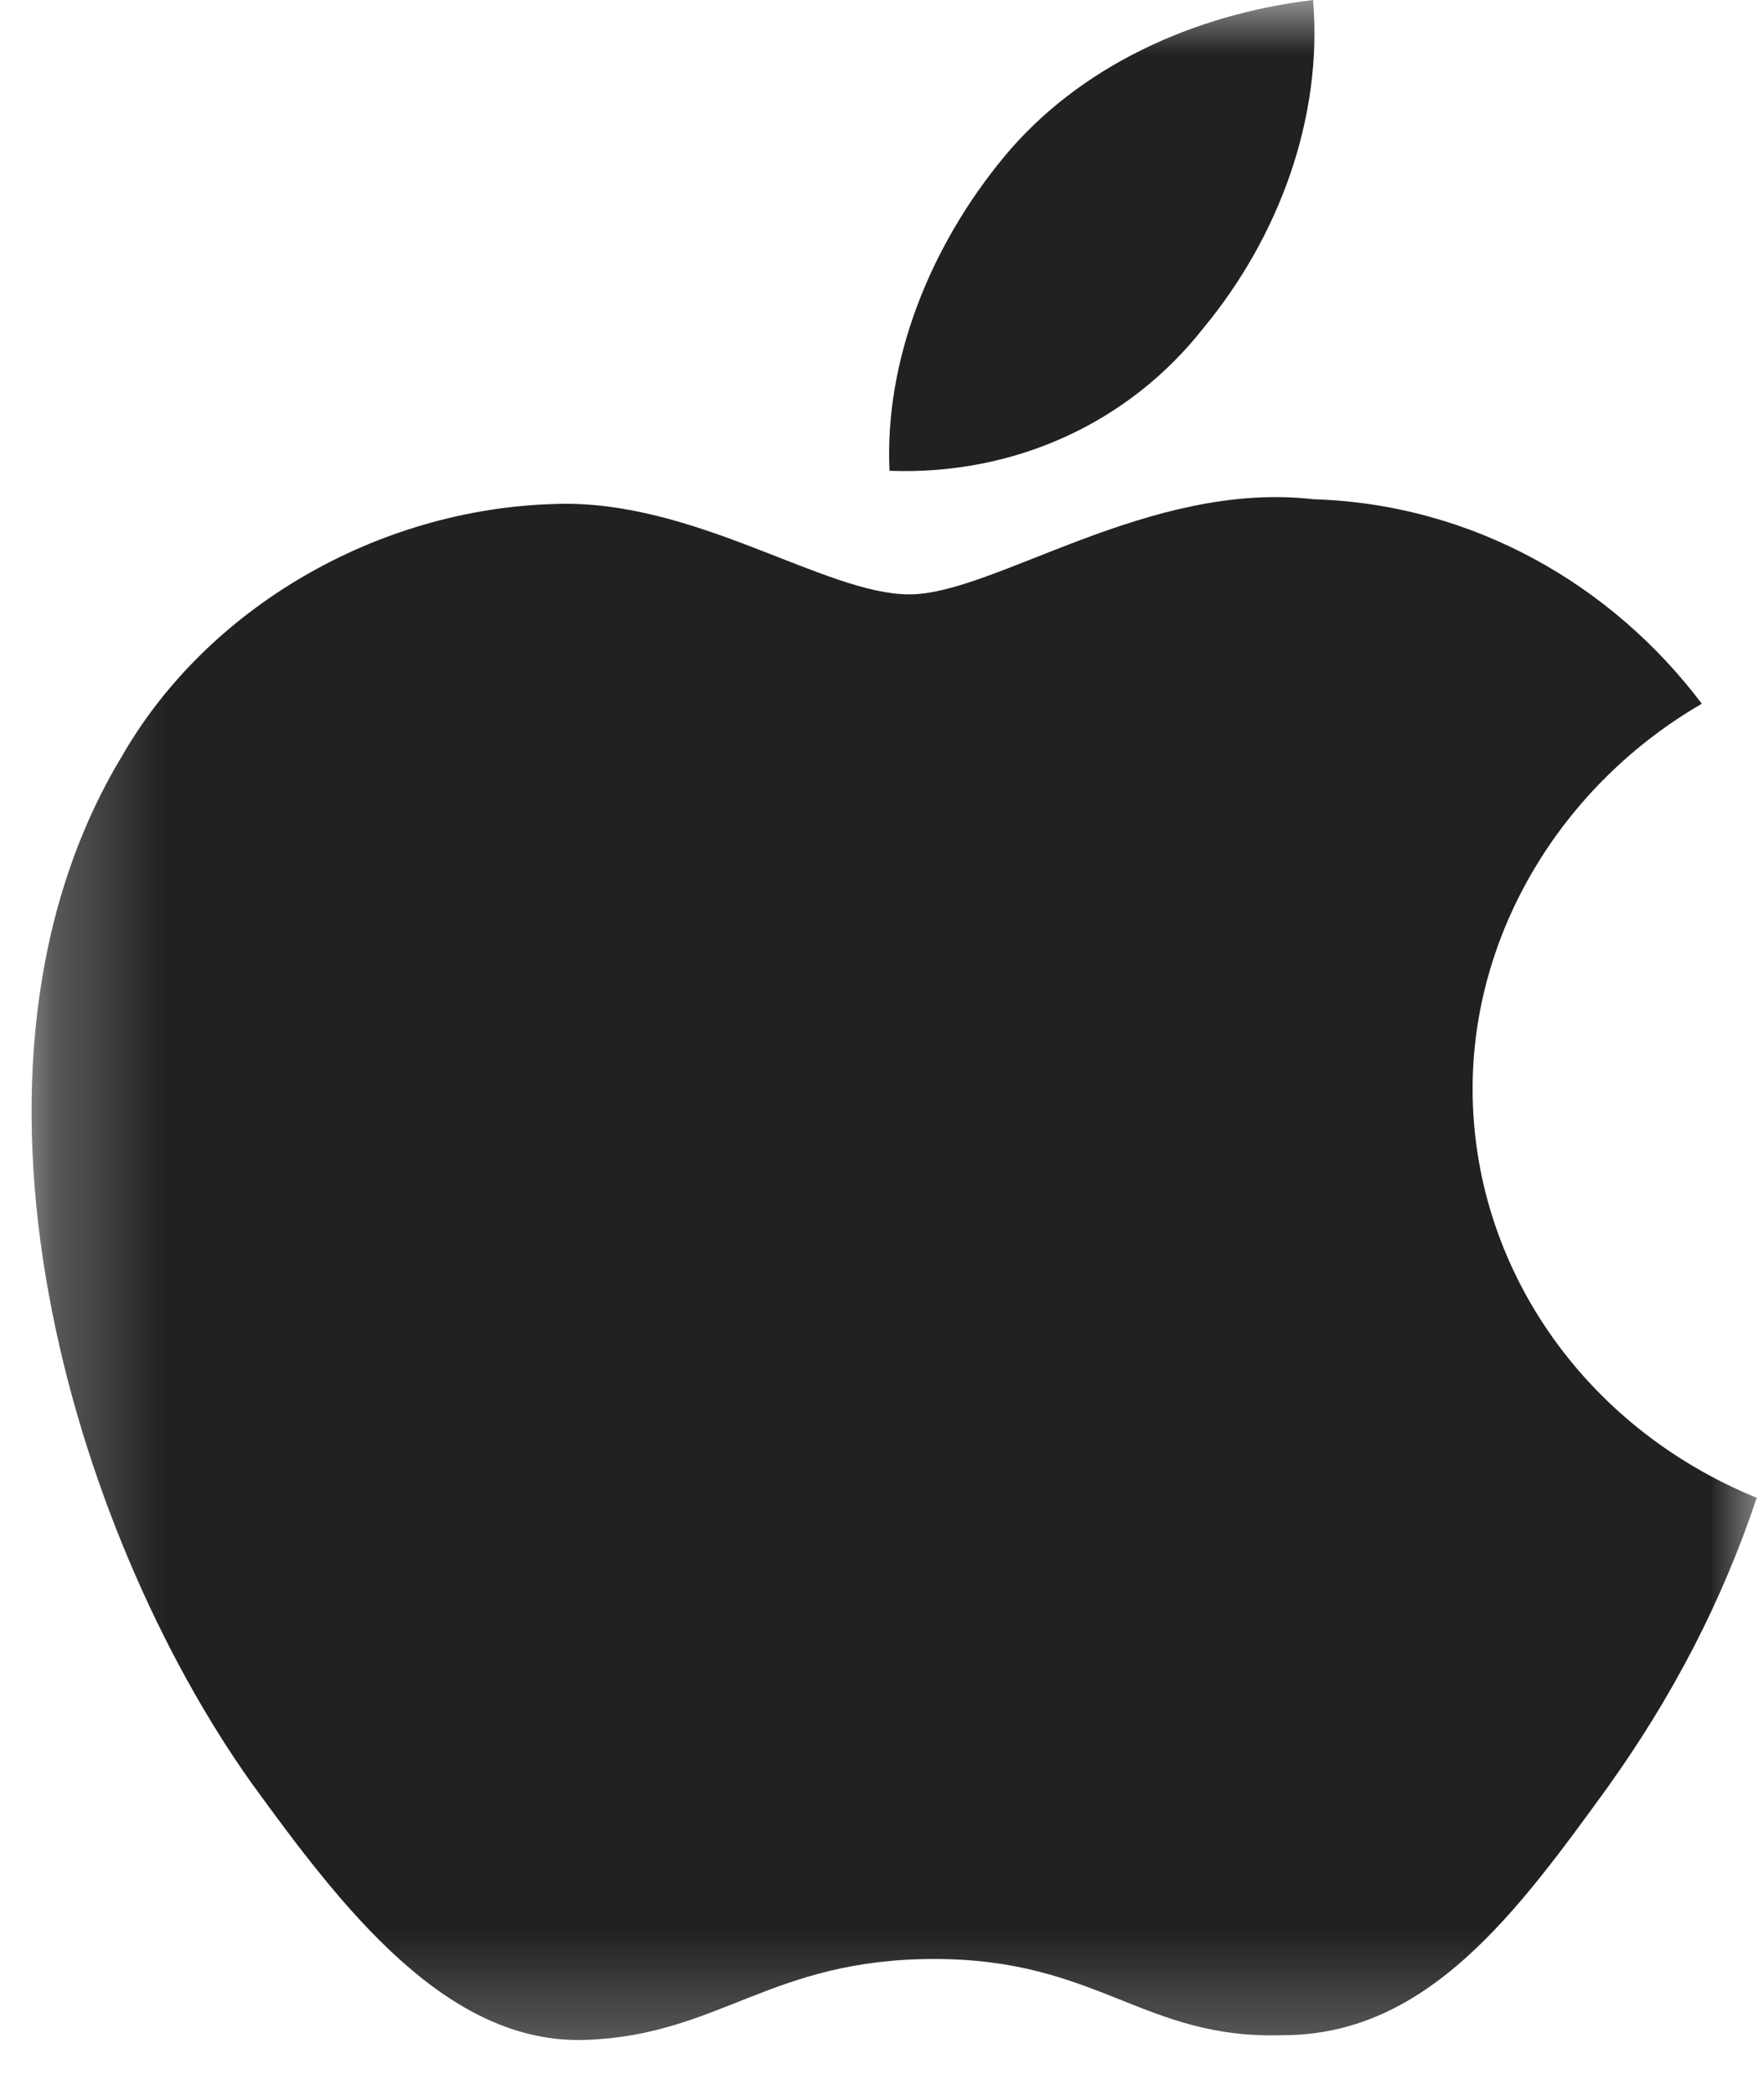
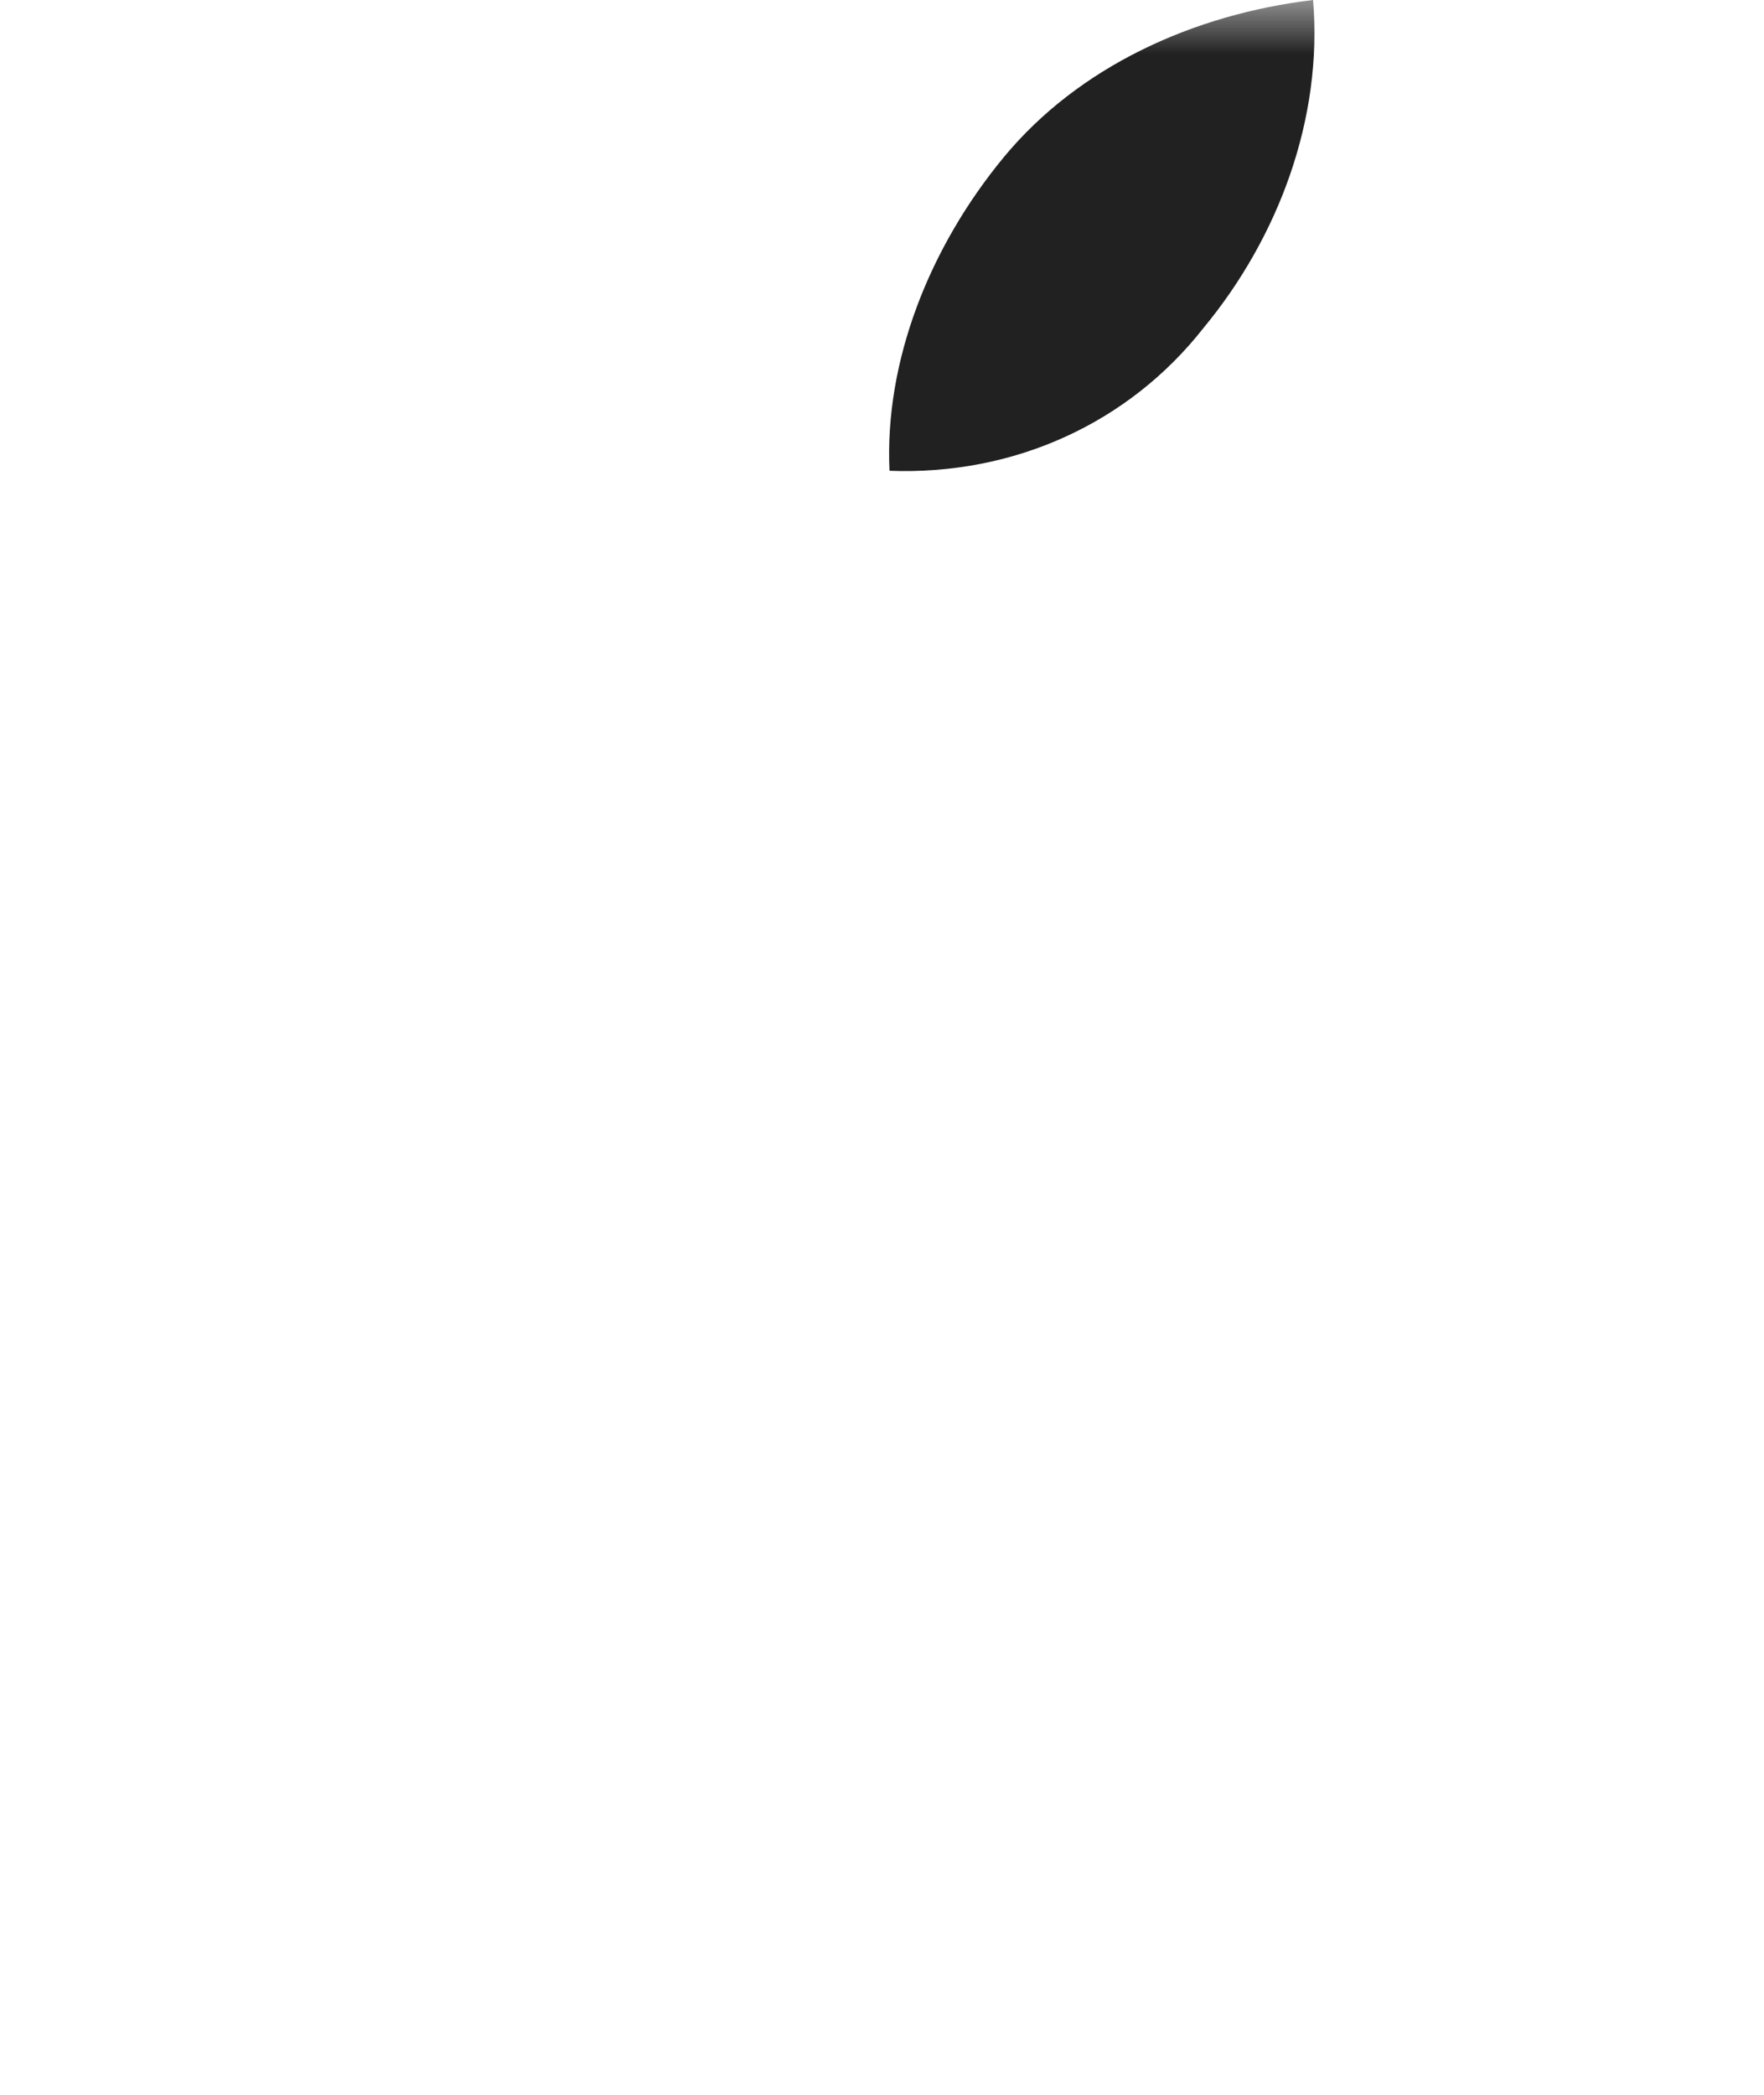
<svg xmlns="http://www.w3.org/2000/svg" width="16" height="19" viewBox="0 0 16 19" fill="none">
  <mask id="mask0_1_47" style="mask-type:luminance" maskUnits="userSpaceOnUse" x="0" y="0" width="16" height="19">
    <path d="M16 0H0.25V18.75H16V0Z" fill="white" />
  </mask>
  <g mask="url(#mask0_1_47)">
-     <path fill-rule="evenodd" clip-rule="evenodd" d="M13.357 9.876C13.357 8.453 14.171 7.116 15.436 6.383C14.623 5.304 13.357 4.571 11.911 4.528C10.419 4.356 9.017 5.391 8.249 5.391C7.48 5.391 6.305 4.528 5.039 4.571C3.412 4.614 1.875 5.52 1.107 6.857C-0.611 9.704 0.655 13.887 2.282 16.173C3.096 17.294 4.045 18.545 5.311 18.502C6.531 18.459 6.983 17.768 8.475 17.768C9.967 17.768 10.374 18.502 11.639 18.459C12.95 18.459 13.764 17.337 14.578 16.216C15.165 15.396 15.617 14.534 15.934 13.585C14.351 12.938 13.357 11.472 13.357 9.876Z" fill="#212121" />
    <path fill-rule="evenodd" clip-rule="evenodd" d="M10.915 2.976C11.594 2.156 12 1.078 11.91 0C10.825 0.129 9.785 0.604 9.107 1.423C8.429 2.243 8.022 3.278 8.068 4.27C9.198 4.313 10.238 3.838 10.915 2.976Z" fill="#212121" />
  </g>
</svg>